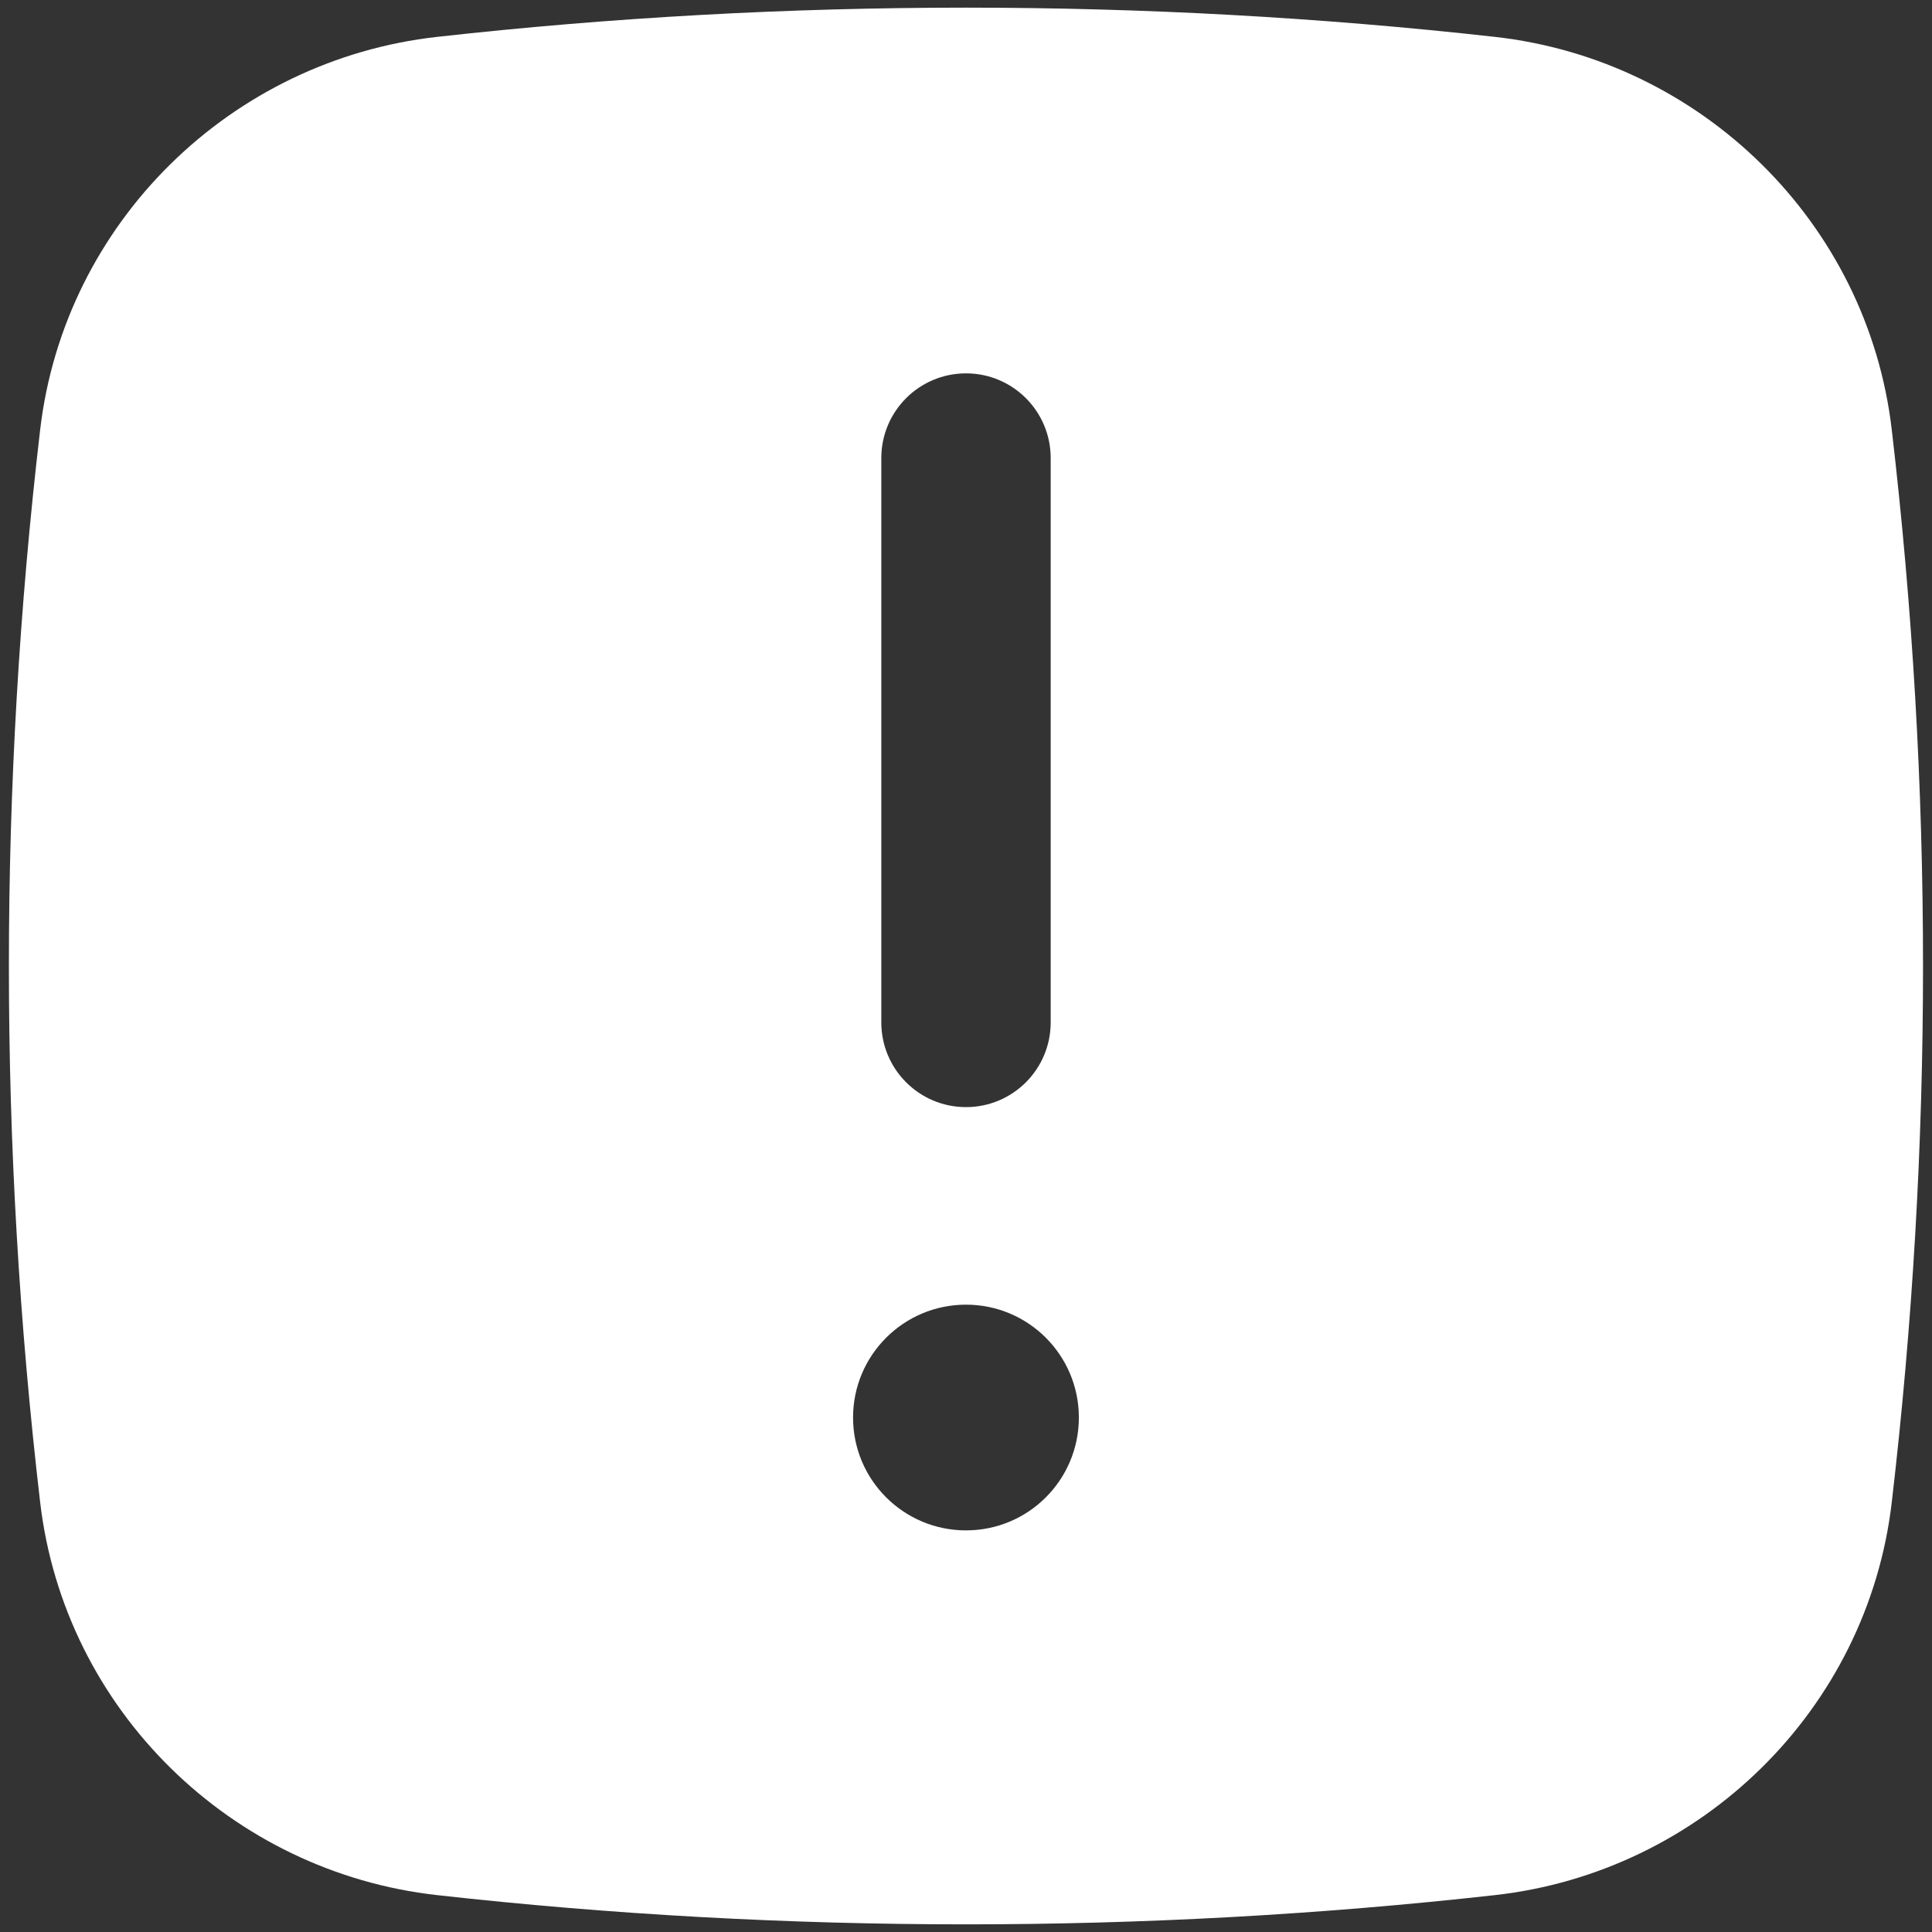
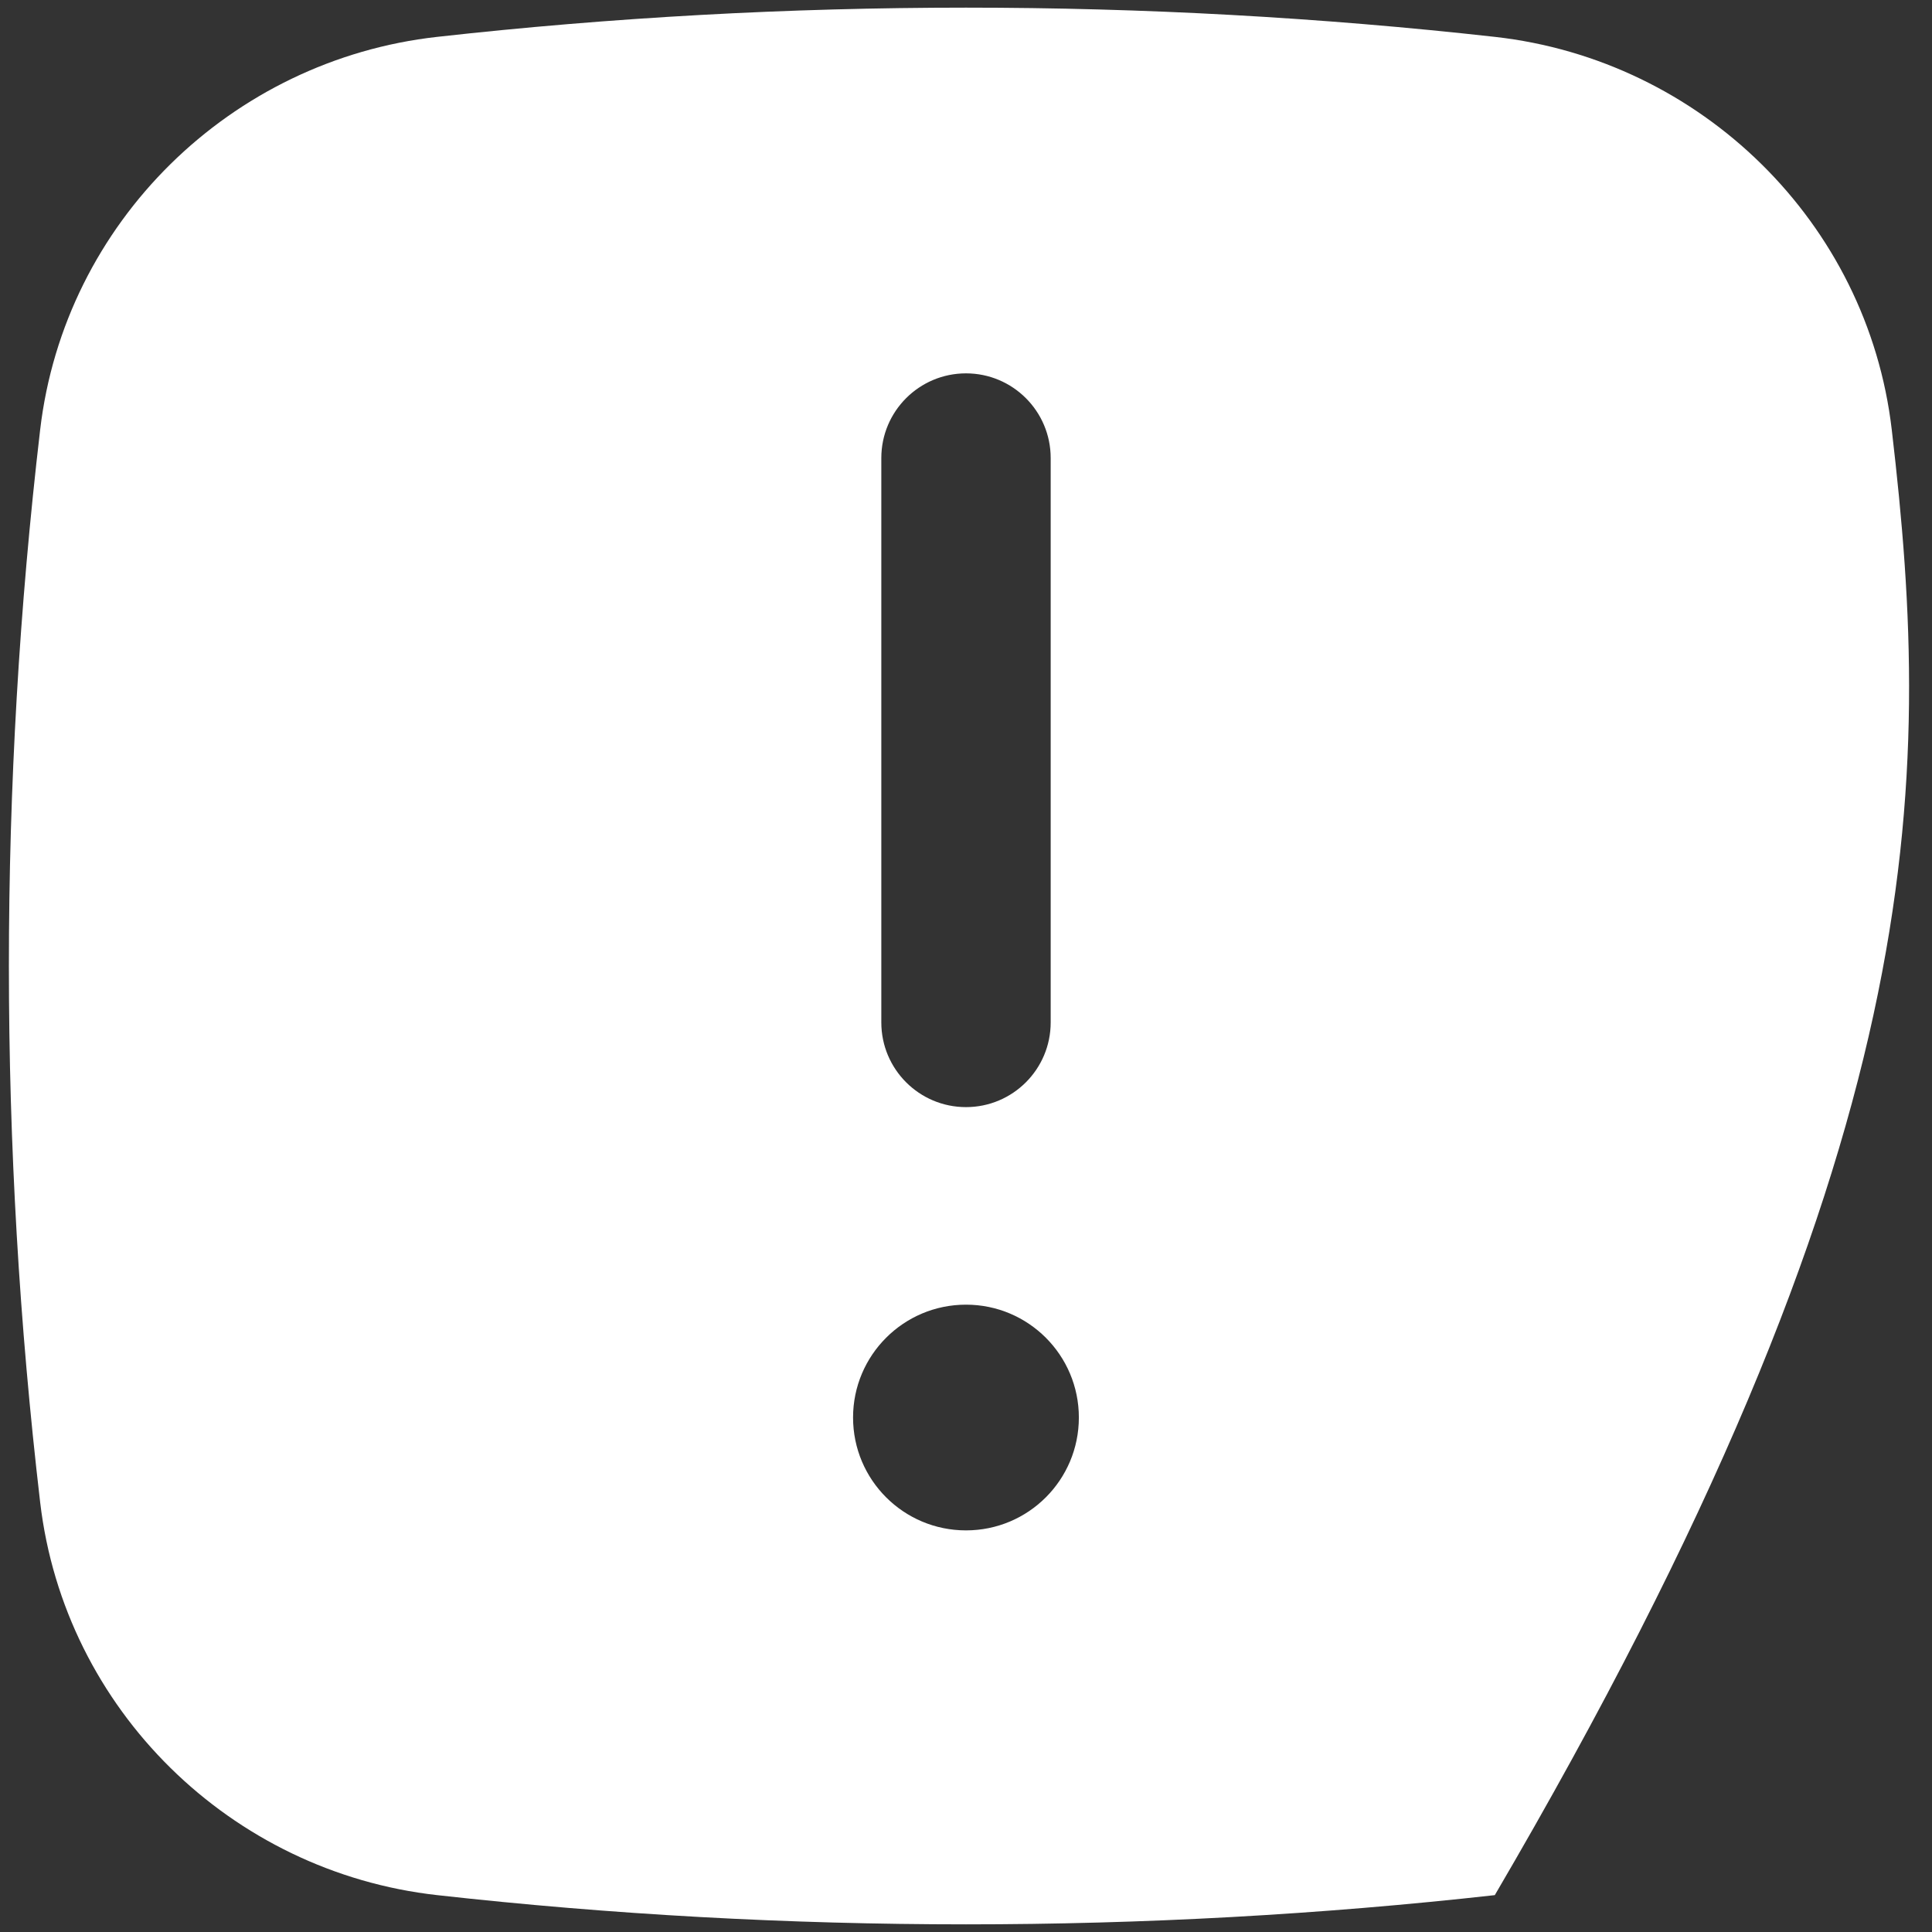
<svg xmlns="http://www.w3.org/2000/svg" width="24" height="24" viewBox="0 0 24 24" fill="none">
  <rect x="0" y="0" width="24" height="24" fill="#333333" stroke="none" />
-   <path fill-rule="evenodd" clip-rule="evenodd" d="M5.431 23.542C9.762 24.026 14.238 24.026 18.569 23.542C21.13 23.256 23.199 21.239 23.5 18.663C24.018 14.236 24.018 9.764 23.5 5.337C23.199 2.762 21.13 0.744 18.569 0.458C14.238 -0.026 9.762 -0.026 5.431 0.458C2.869 0.744 0.801 2.762 0.499 5.337C-0.019 9.764 -0.019 14.236 0.499 18.663C0.801 21.239 2.869 23.256 5.431 23.542ZM13.402 17.609C13.402 16.835 12.775 16.207 12 16.207C11.225 16.207 10.597 16.835 10.597 17.609C10.597 18.384 11.225 19.011 12 19.011C12.775 19.011 13.402 18.384 13.402 17.609ZM12 13.753C12.581 13.753 13.052 13.282 13.052 12.701V5.69C13.052 5.109 12.581 4.638 12 4.638C11.419 4.638 10.948 5.109 10.948 5.69V12.701C10.948 13.282 11.419 13.753 12 13.753Z" fill="white" />
+   <path fill-rule="evenodd" clip-rule="evenodd" d="M5.431 23.542C9.762 24.026 14.238 24.026 18.569 23.542C24.018 14.236 24.018 9.764 23.5 5.337C23.199 2.762 21.13 0.744 18.569 0.458C14.238 -0.026 9.762 -0.026 5.431 0.458C2.869 0.744 0.801 2.762 0.499 5.337C-0.019 9.764 -0.019 14.236 0.499 18.663C0.801 21.239 2.869 23.256 5.431 23.542ZM13.402 17.609C13.402 16.835 12.775 16.207 12 16.207C11.225 16.207 10.597 16.835 10.597 17.609C10.597 18.384 11.225 19.011 12 19.011C12.775 19.011 13.402 18.384 13.402 17.609ZM12 13.753C12.581 13.753 13.052 13.282 13.052 12.701V5.69C13.052 5.109 12.581 4.638 12 4.638C11.419 4.638 10.948 5.109 10.948 5.69V12.701C10.948 13.282 11.419 13.753 12 13.753Z" fill="white" />
</svg>